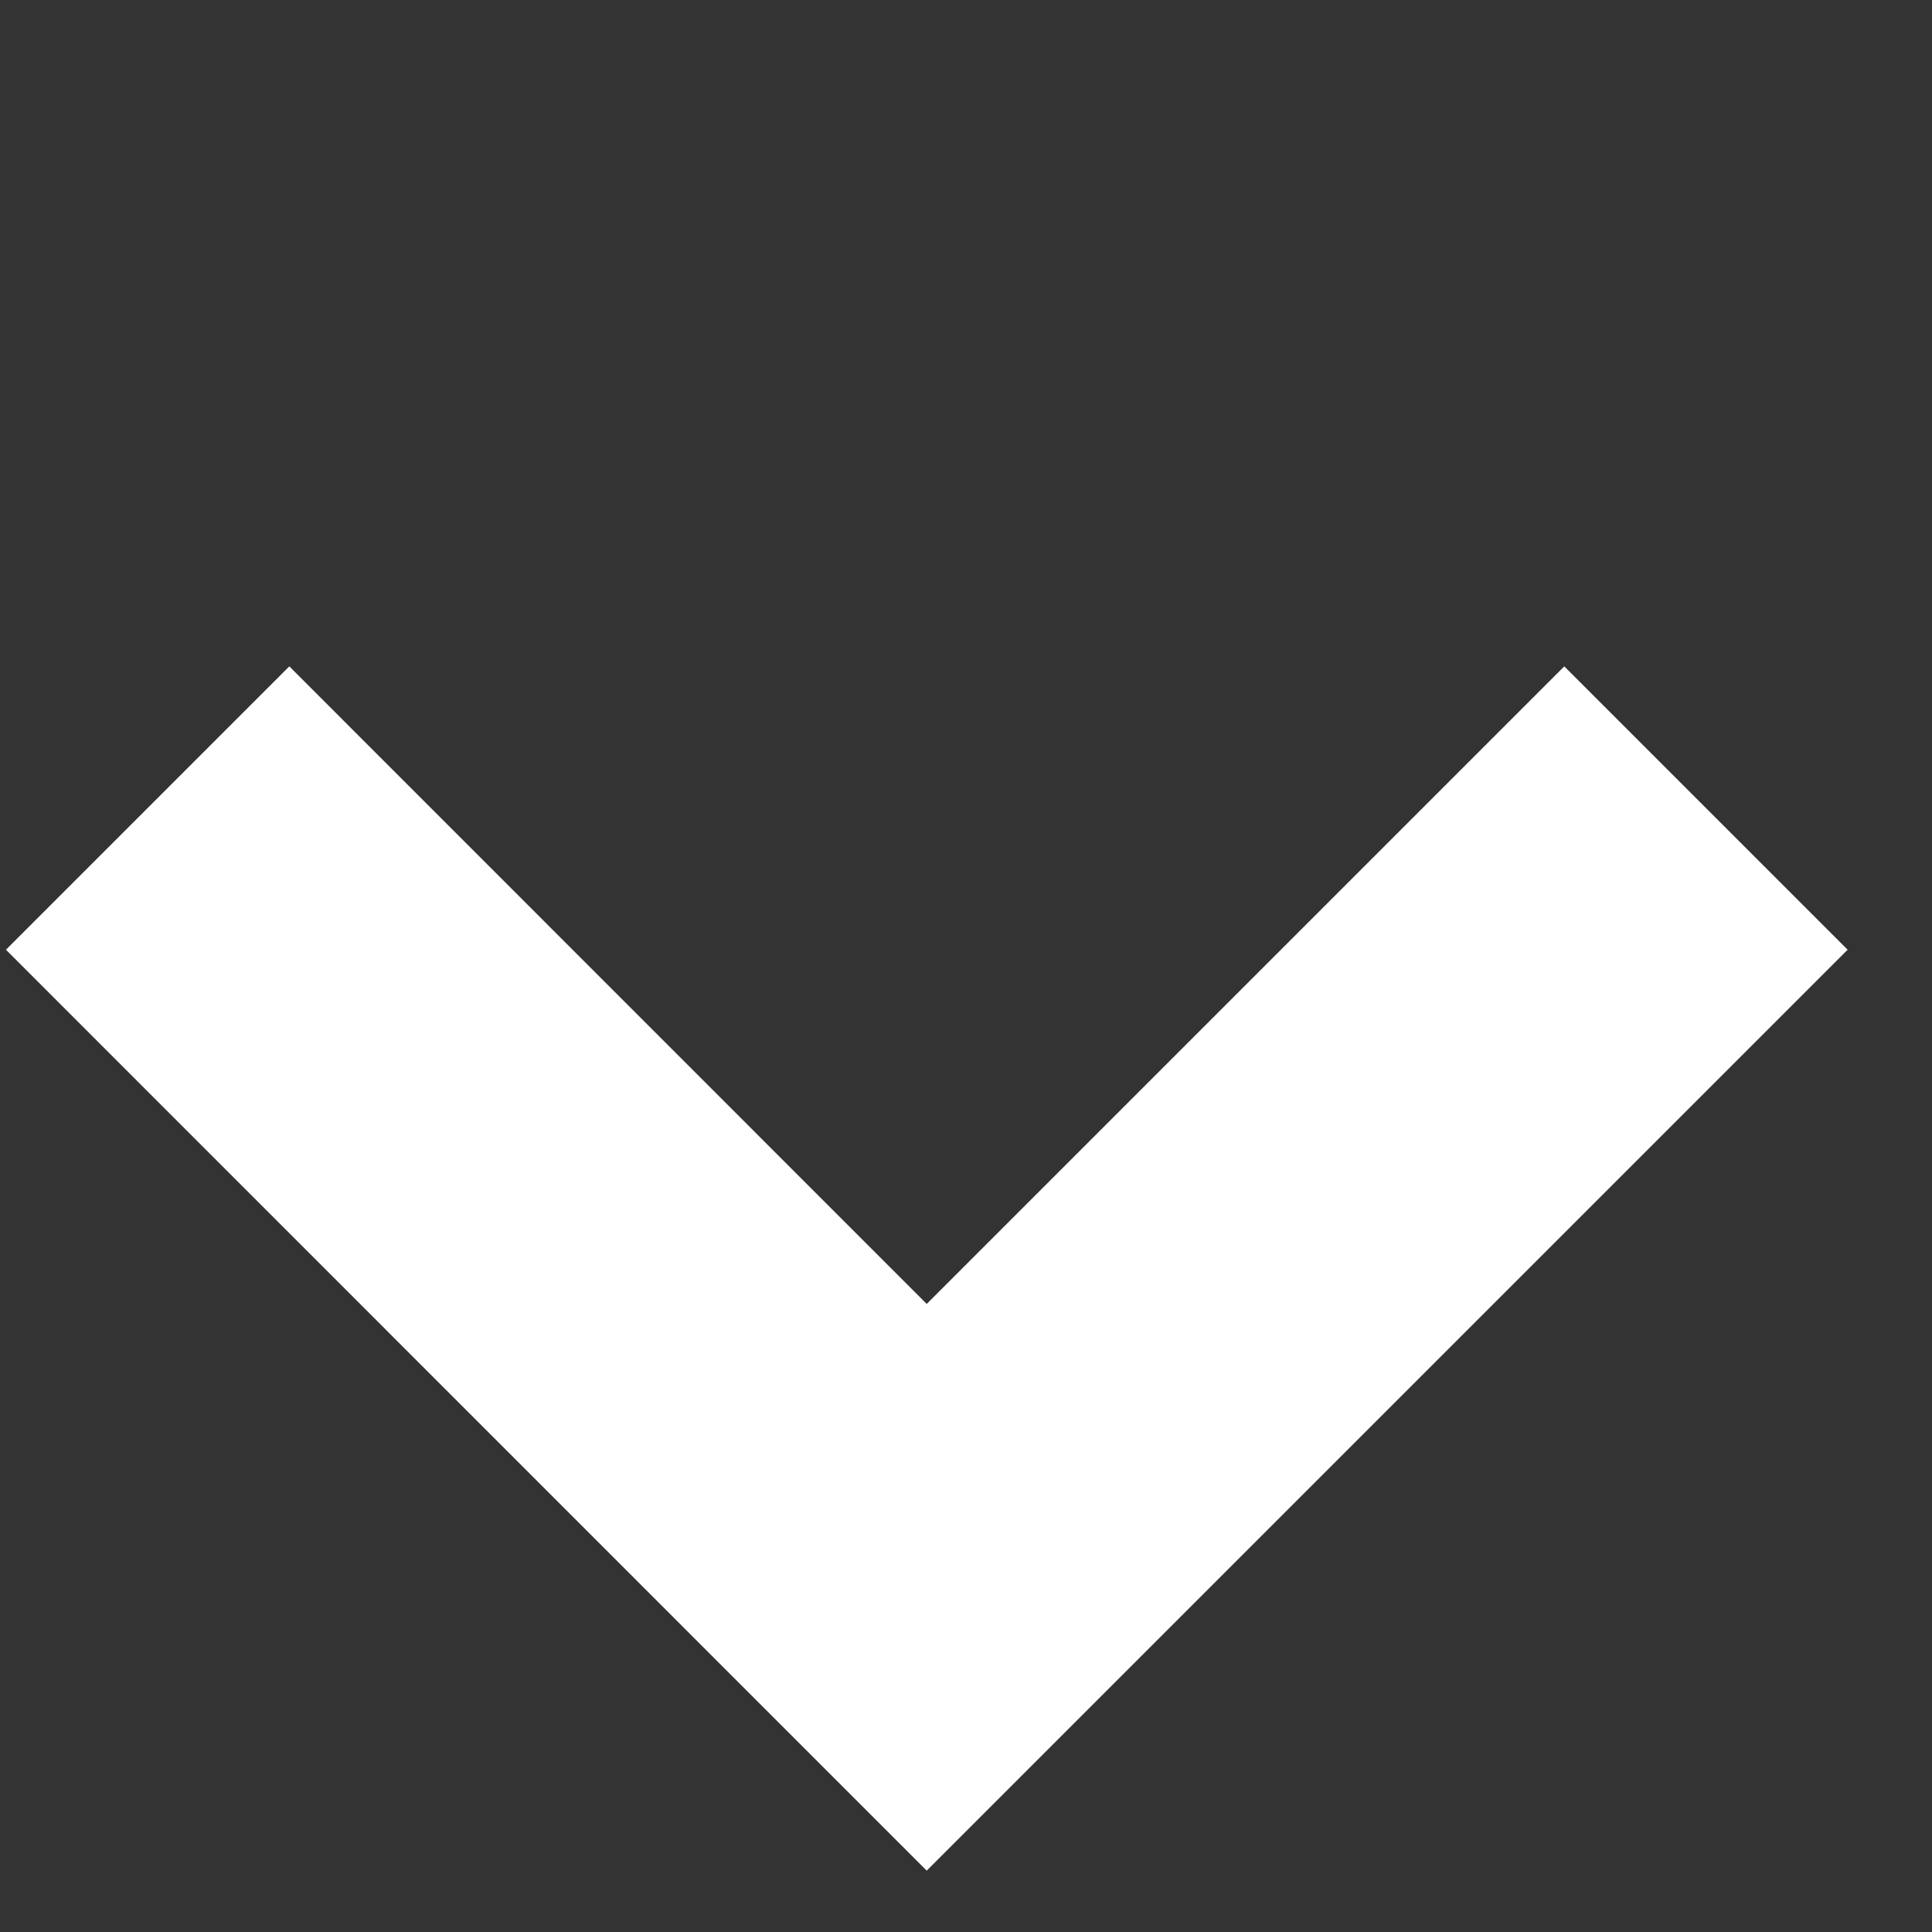
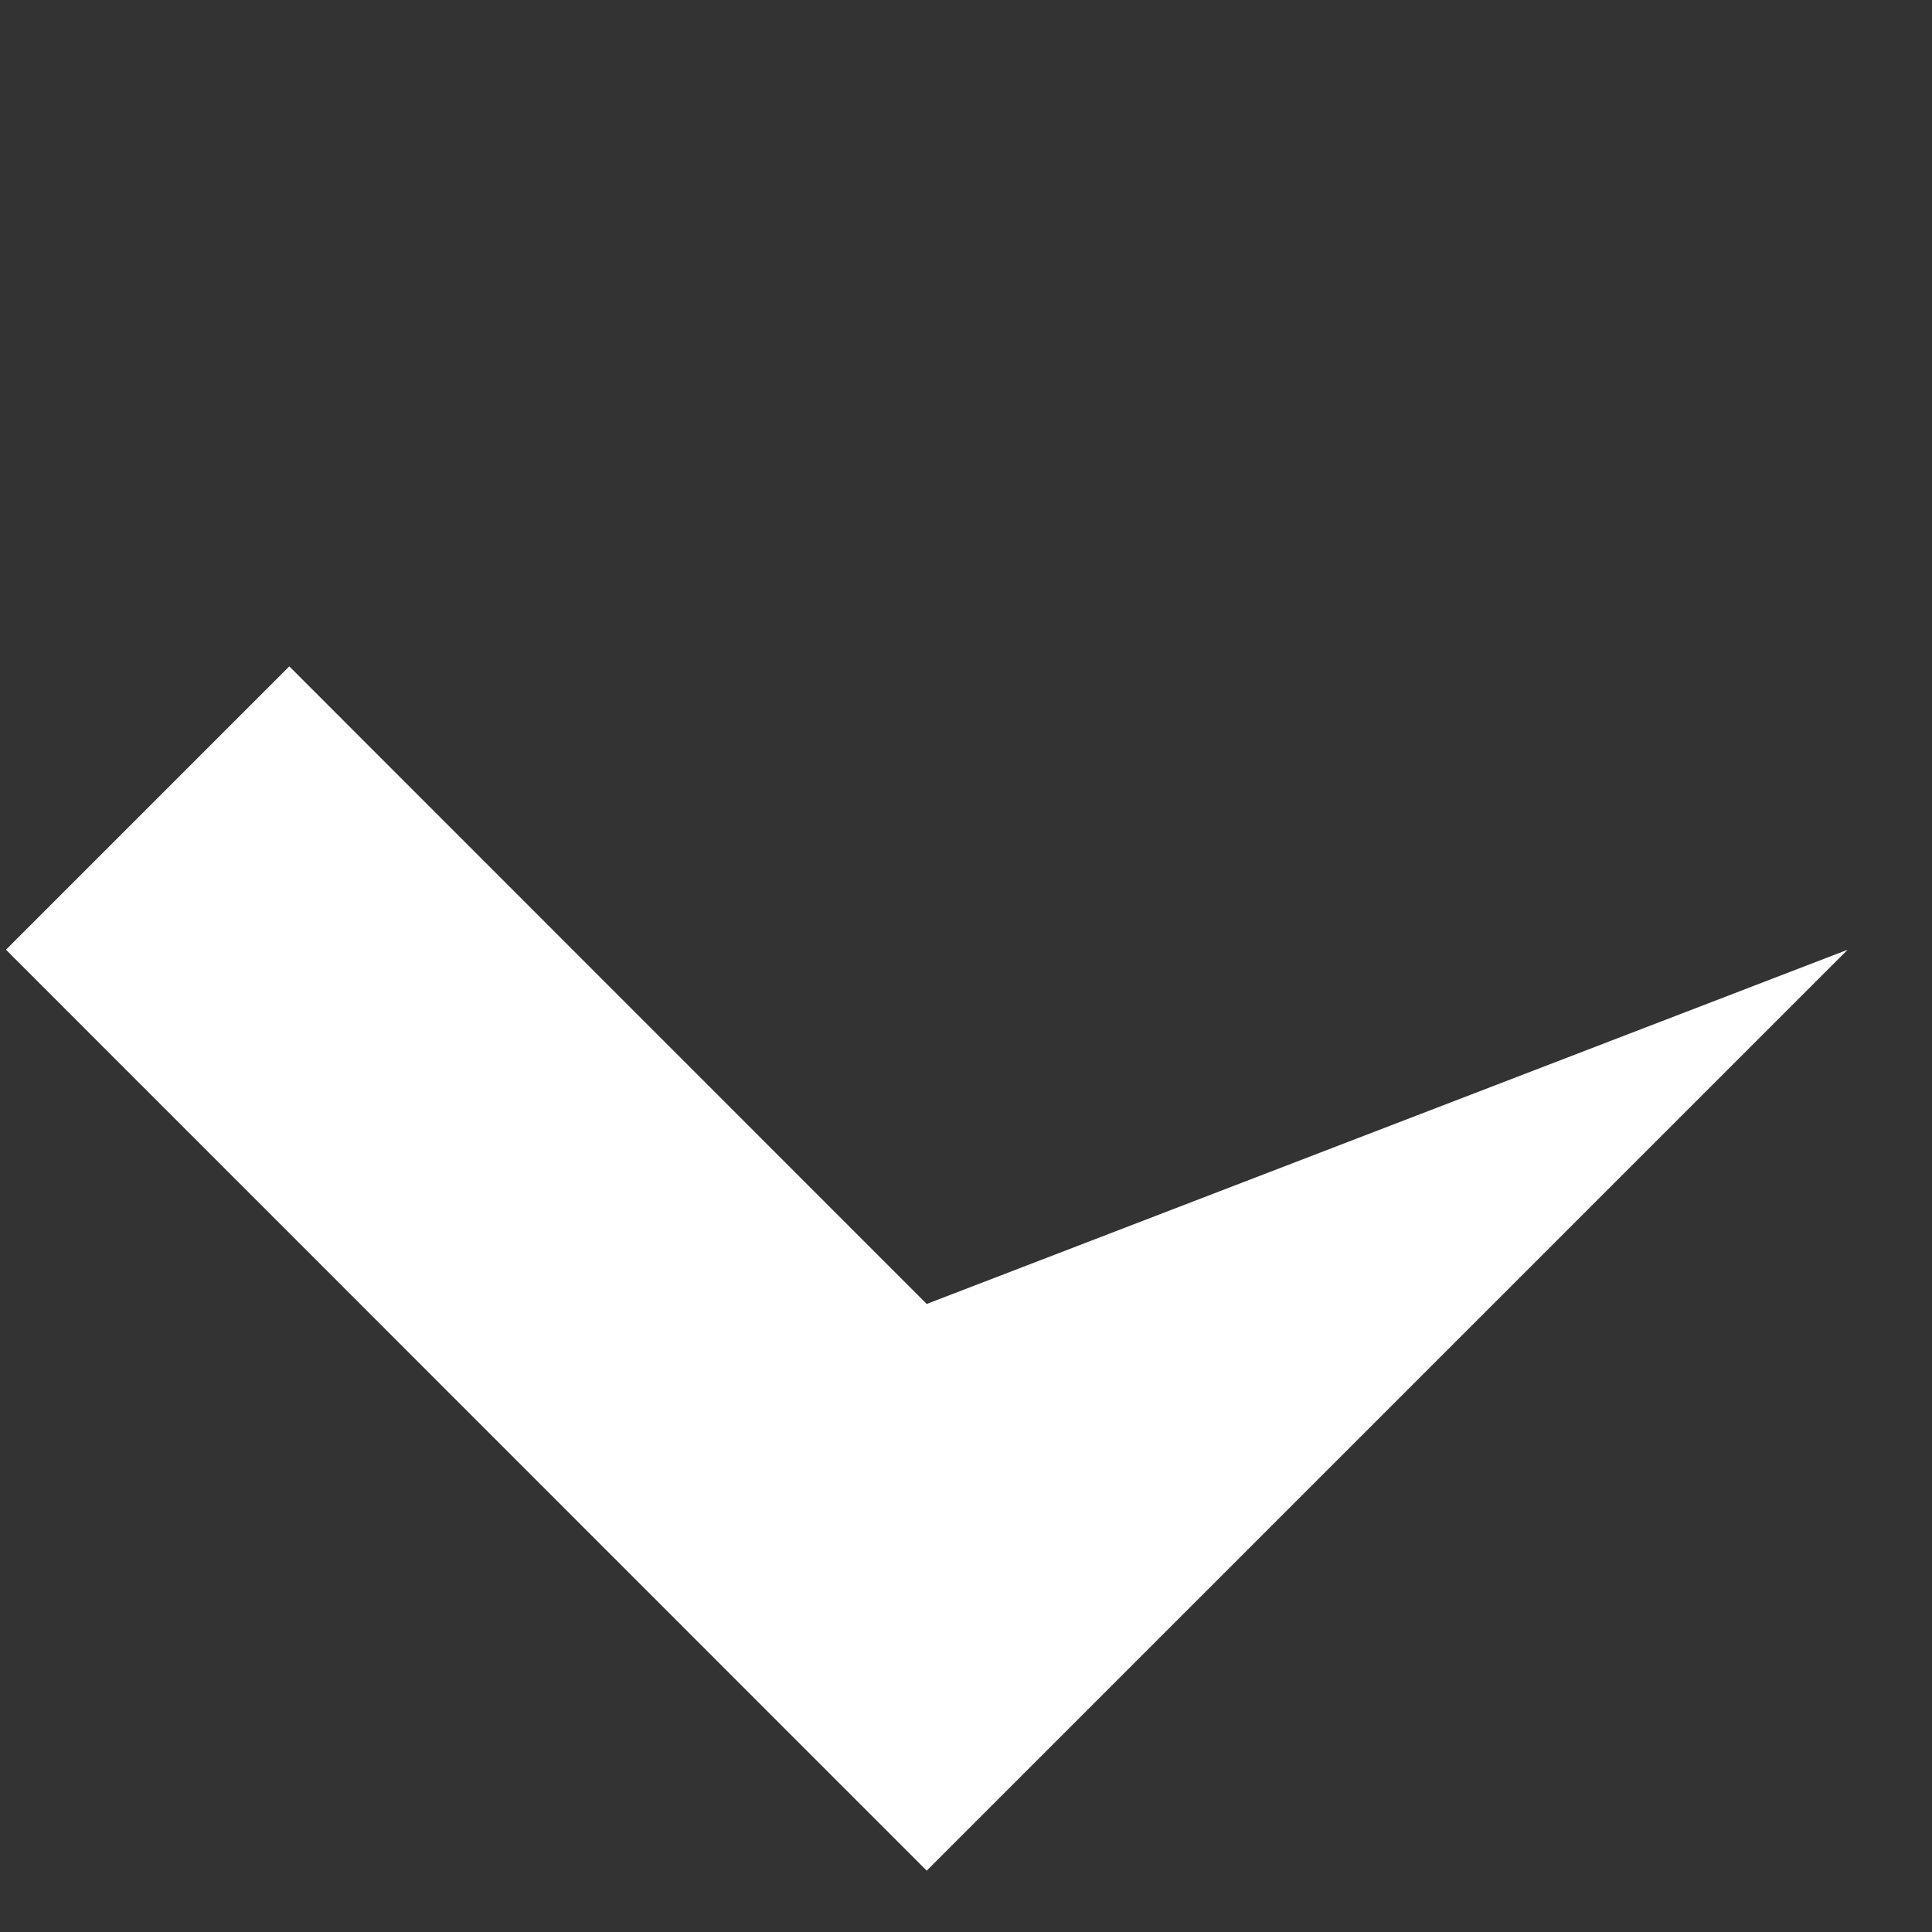
<svg xmlns="http://www.w3.org/2000/svg" width="12" height="12" viewBox="0 0 12 12" fill="none">
  <rect x="0" y="0" width="12" height="12" fill="#333333" stroke="none" />
  <g id="Icon/ Arrow Blue Copy">
-     <path id="Combined Shape" fill-rule="evenodd" clip-rule="evenodd" d="M1.797 4.139L0.037 5.899L5.756 11.619L7.516 9.859L7.516 9.859L11.476 5.899L9.716 4.139L5.756 8.099L1.797 4.139Z" fill="white" />
+     <path id="Combined Shape" fill-rule="evenodd" clip-rule="evenodd" d="M1.797 4.139L0.037 5.899L5.756 11.619L7.516 9.859L7.516 9.859L11.476 5.899L5.756 8.099L1.797 4.139Z" fill="white" />
  </g>
</svg>